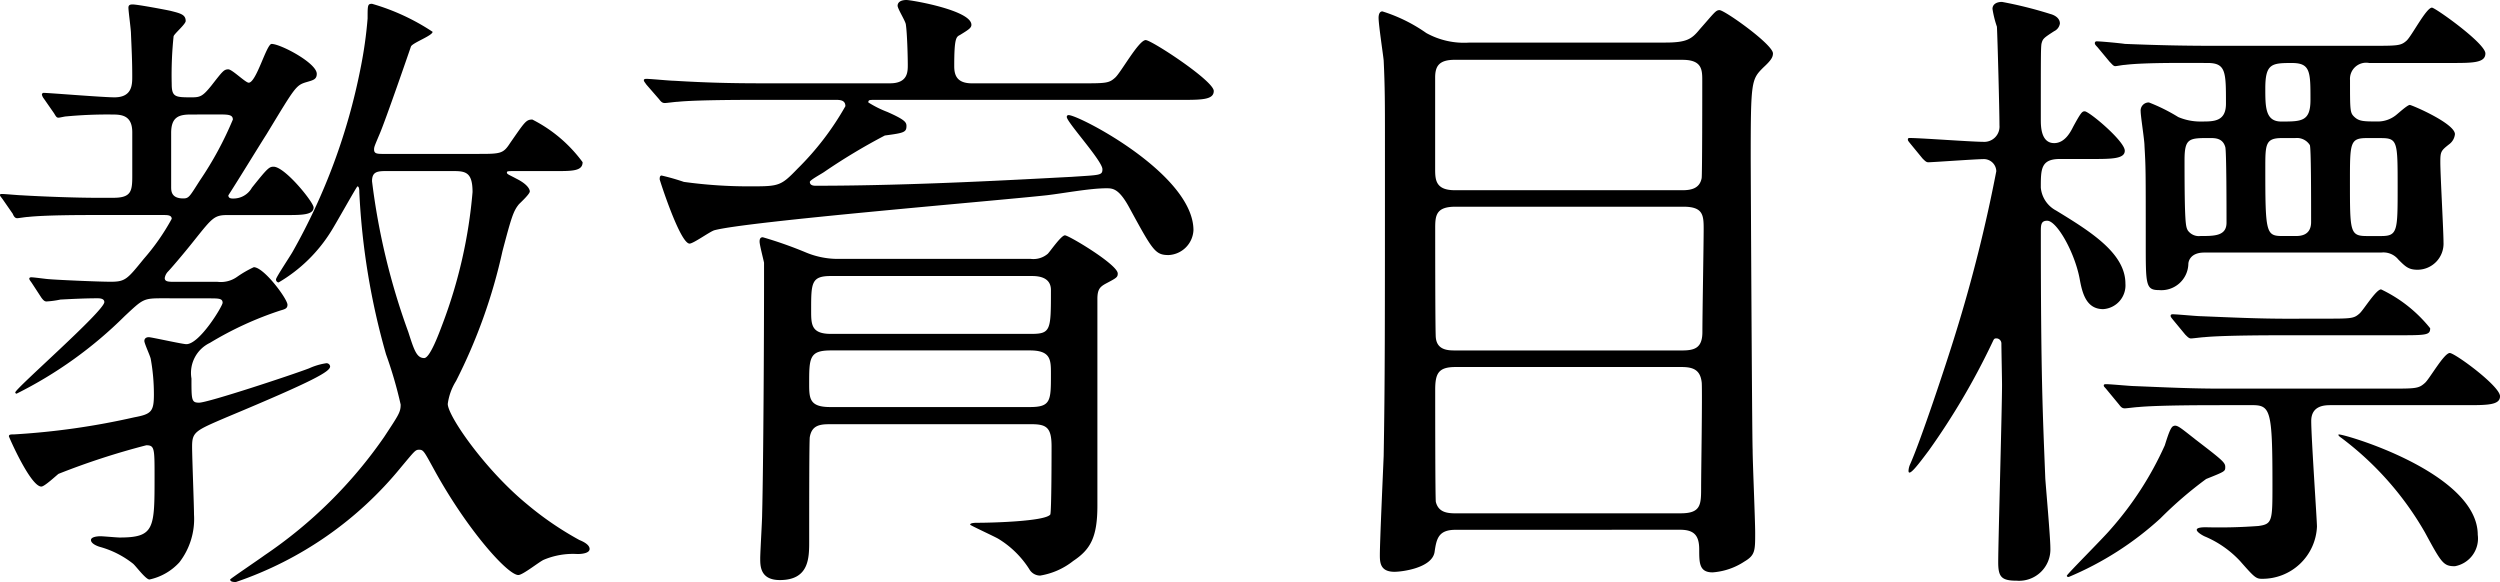
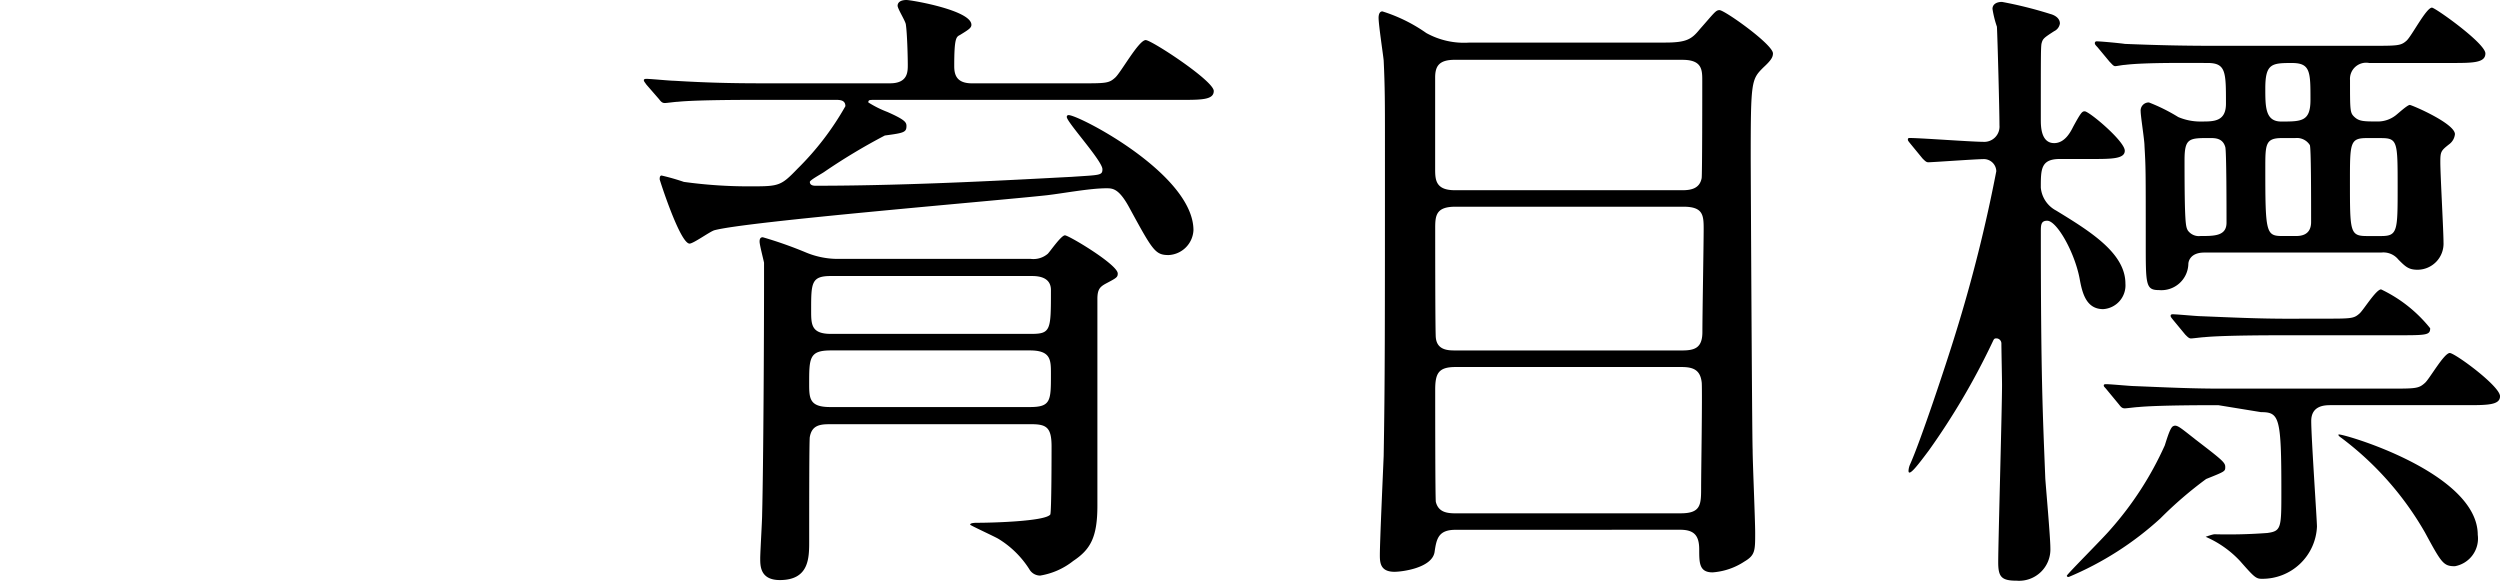
<svg xmlns="http://www.w3.org/2000/svg" width="98.244" height="22.87" viewBox="0 0 98.244 22.87">
  <title>アセット 2</title>
-   <path d="M6.4,11.722c-.775,0-.775.025-1.5.7A16.414,16.414,0,0,1,.65,15.471a.054.054,0,0,1-.05-.05c0-.15,3.5-3.2,3.5-3.549,0-.15-.2-.15-.274-.15-.45,0-.975.025-1.45.05a3.606,3.606,0,0,1-.55.075c-.075,0-.125-.05-.2-.15l-.375-.575c-.05-.075-.1-.125-.1-.175,0-.025.025-.05.075-.05.125,0,.625.075.725.075.25.025,1.9.1,2.4.1.575,0,.65-.1,1.3-.9A8.663,8.663,0,0,0,6.748,8.6c0-.15-.175-.15-.325-.15H3.674c-.45,0-1.874,0-2.574.075-.075,0-.375.05-.425.05C.6,8.573.55,8.523.5,8.4L.1,7.823c-.075-.1-.1-.125-.1-.15,0-.05.025-.05.075-.05.125,0,.649.05.75.05.8.05,2.174.1,2.949.1h.675c.7,0,.749-.25.749-.85V5.2c0-.675-.425-.7-.8-.7a17.356,17.356,0,0,0-1.8.075c-.05,0-.25.05-.3.05-.075,0-.1-.05-.175-.175l-.4-.575a.39.39,0,0,1-.075-.15.067.067,0,0,1,.075-.075c.2,0,2.324.175,2.774.175.7,0,.7-.5.7-.825,0-.625-.025-1.075-.05-1.675,0-.175-.1-.875-.1-1.025,0-.125.1-.125.175-.125.175,0,1.25.2,1.475.25.4.1.6.15.6.4,0,.125-.449.5-.475.6A14.617,14.617,0,0,0,6.748,3.3c0,.525.15.525.8.525.325,0,.425-.05.75-.45.45-.575.5-.65.675-.65.15,0,.675.525.8.525.3,0,.7-1.524.9-1.524.35,0,1.775.75,1.775,1.175,0,.225-.15.25-.4.325-.425.125-.45.2-1.574,2.05-.35.55-1.05,1.7-1.5,2.4,0,.125.125.125.175.125a.829.829,0,0,0,.75-.425c.6-.75.675-.825.85-.825.45,0,1.575,1.4,1.575,1.6,0,.3-.475.3-1.075.3h-2.3c-.525,0-.6.1-1.3.975-.475.6-.975,1.175-1.05,1.249a.473.473,0,0,0-.125.25c0,.15.149.15.425.15H8.548a1.1,1.1,0,0,0,.775-.2,4.289,4.289,0,0,1,.65-.375c.4,0,1.324,1.249,1.324,1.475,0,.15-.1.175-.274.225a13.4,13.4,0,0,0-2.774,1.274,1.308,1.308,0,0,0-.725,1.4c0,.85,0,.95.3.95.35,0,3.674-1.1,4.324-1.35a2.51,2.51,0,0,1,.675-.2.141.141,0,0,1,.15.125c0,.2-.6.55-4.074,2-1.225.525-1.35.575-1.35,1.15,0,.425.075,2.3.075,2.674a2.784,2.784,0,0,1-.575,1.875,2.224,2.224,0,0,1-1.175.675c-.15,0-.55-.55-.65-.625a3.674,3.674,0,0,0-1.274-.65c-.1-.025-.375-.125-.375-.275,0-.125.25-.15.375-.15.1,0,.649.05.749.05,1.375,0,1.375-.35,1.375-2.4,0-1.1,0-1.225-.325-1.225A28.954,28.954,0,0,0,2.3,18.621c-.1.075-.55.5-.675.5C1.2,19.121.35,17.171.35,17.146c0-.075.075-.075.2-.075A28.933,28.933,0,0,0,5.273,16.4c.675-.125.775-.225.775-.9a7.807,7.807,0,0,0-.125-1.4c-.025-.125-.25-.6-.25-.7s.075-.15.175-.15,1.325.275,1.475.275c.525,0,1.425-1.5,1.425-1.625,0-.175-.15-.175-.55-.175ZM7.5,4.5c-.475,0-.774.1-.774.725V7.348c0,.15,0,.45.475.45.225,0,.25-.075.65-.7a13.578,13.578,0,0,0,1.3-2.4c0-.2-.2-.2-.575-.2ZM18.745,6.048c.925,0,1.025,0,1.3-.425.575-.825.625-.925.875-.925a5.574,5.574,0,0,1,1.975,1.675c0,.35-.4.35-1.075.35h-1.6c-.225,0-.3,0-.3.05,0,.075.05.075.375.25.45.225.525.425.525.5,0,.1-.35.425-.425.5-.225.275-.3.525-.65,1.85a21.318,21.318,0,0,1-1.824,5.1,2.248,2.248,0,0,0-.325.9c0,.475,1.475,2.6,3.124,3.949a12.554,12.554,0,0,0,2.05,1.4c.125.05.4.175.4.35s-.325.2-.475.2a2.956,2.956,0,0,0-1.325.225c-.175.075-.825.6-1,.6-.425,0-2.024-1.8-3.3-4.124-.4-.725-.425-.8-.6-.8-.149,0-.175.05-.7.675a14.316,14.316,0,0,1-6.5,4.524c-.075,0-.225,0-.225-.1,0-.025,1.149-.8,1.35-.95a17.9,17.9,0,0,0,4.7-4.649c.575-.875.65-.975.65-1.275a16.485,16.485,0,0,0-.575-1.975,27.945,27.945,0,0,1-1.05-6.373c0-.075,0-.225-.075-.225-.025,0-.85,1.475-1.025,1.75A5.991,5.991,0,0,1,10.947,11.1a.114.114,0,0,1-.1-.125c0-.075.55-.9.649-1.075a24.044,24.044,0,0,0,2.674-7.223A16.552,16.552,0,0,0,14.446.725c0-.525,0-.575.175-.575A8.6,8.6,0,0,1,17,1.25c0,.15-.775.425-.85.575-.075.225-1,2.9-1.225,3.424-.2.475-.225.525-.225.625,0,.175.125.175.425.175Zm-3.6.675c-.35,0-.525.05-.525.4a26.754,26.754,0,0,0,1.425,5.923c.225.7.325,1.025.625,1.025.225,0,.575-.95.725-1.35A19.159,19.159,0,0,0,18.57,7.548c0-.75-.25-.825-.725-.825Z" />
  <path d="M29.8,3.924c-2.2,0-2.924.05-3.149.075-.1,0-.45.05-.524.05-.1,0-.15-.05-.226-.15l-.5-.575c-.05-.075-.1-.125-.1-.175,0-.025.025-.05.1-.05.175,0,.925.075,1.1.075,1.225.075,2.249.1,3.424.1h5.049c.7,0,.7-.45.7-.725,0-.325-.025-1.249-.075-1.575,0-.125-.325-.624-.325-.749,0-.1.075-.225.35-.225.175,0,2.55.4,2.55.975,0,.125-.125.2-.45.4-.15.075-.225.125-.225,1.225,0,.35.1.675.7.675h4.2c1.075,0,1.175,0,1.425-.225.225-.2.925-1.475,1.2-1.475.225,0,2.674,1.6,2.674,2,0,.35-.475.35-1.325.35h-12c-.2,0-.25,0-.25.1a4.122,4.122,0,0,0,.75.375c.675.3.749.4.749.55,0,.25-.1.275-.85.375A23.694,23.694,0,0,0,32.4,6.749c-.1.075-.575.325-.575.4,0,.15.175.15.225.15,3.874,0,8.123-.25,10.073-.35,1.1-.075,1.2-.05,1.2-.3,0-.325-1.4-1.85-1.4-2.049A.066.066,0,0,1,42,4.524c.4,0,4.9,2.324,4.9,4.524a1.028,1.028,0,0,1-.975.975c-.525,0-.625-.175-1.524-1.824-.425-.8-.675-.8-.925-.8-.65,0-1.7.2-2.35.275C39.047,7.9,29.374,8.7,28.074,9.048c-.175.05-.825.525-.975.525-.375,0-1.175-2.5-1.175-2.525,0-.05,0-.15.075-.15a9,9,0,0,1,.875.25,18.606,18.606,0,0,0,2.674.175c1.075,0,1.149-.025,1.8-.7a11.12,11.12,0,0,0,1.874-2.45c0-.249-.225-.249-.4-.249Zm2.774,12.747c-.4,0-.675.075-.75.5-.025.075-.025,2.724-.025,4.1,0,.649,0,1.524-1.15,1.524-.774,0-.774-.55-.774-.85,0-.25.075-1.475.075-1.725.05-1.9.075-7.023.075-9.123v-.774c-.024-.125-.175-.7-.175-.825,0-.05,0-.175.125-.175a15.952,15.952,0,0,1,1.7.6,3.268,3.268,0,0,0,1.35.25H40.5a.867.867,0,0,0,.675-.2c.1-.1.525-.725.675-.725s2.075,1.15,2.075,1.5c0,.15-.05.175-.475.4-.225.125-.325.225-.325.6V19.87c0,1.249-.275,1.725-.95,2.174a2.823,2.823,0,0,1-1.3.575.491.491,0,0,1-.425-.25,3.74,3.74,0,0,0-1.225-1.2c-.175-.1-1.1-.525-1.1-.55,0-.075.2-.075.325-.075.45,0,2.624-.05,2.824-.325.05-.1.05-2.475.05-2.674,0-.75-.2-.875-.8-.875Zm7.9-.675c.825,0,.825-.25.825-1.3,0-.55,0-.925-.825-.925H32.648c-.85,0-.85.3-.85,1.325,0,.575.025.9.825.9Zm-7.823-5.149c-.775,0-.775.275-.775,1.35,0,.55,0,.924.775.924h7.873c.775,0,.775-.15.775-1.724,0-.55-.575-.55-.775-.55Z" />
  <path d="M57.2,20.82c-.675,0-.75.35-.825.875-.1.625-1.275.775-1.575.775-.55,0-.575-.35-.575-.65,0-.55.125-3.274.15-3.9.05-2.824.05-5.023.05-12.547,0-1.225,0-1.974-.05-3-.025-.25-.2-1.4-.2-1.675,0-.1.025-.25.15-.25a6.208,6.208,0,0,1,1.725.85,3.058,3.058,0,0,0,1.7.375h7.673c.85,0,1.05-.125,1.375-.525.575-.65.625-.75.775-.75.2,0,2.1,1.35,2.1,1.7,0,.15-.075.275-.374.55-.475.475-.5.525-.5,3.574,0,.35.05,10.8.075,11.447,0,.475.1,2.749.1,3.274,0,.7,0,.875-.425,1.125a2.611,2.611,0,0,1-1.249.425c-.525,0-.525-.375-.525-.9,0-.55-.2-.775-.75-.775ZM57.173,2.35c-.625,0-.775.25-.775.7v3.6c0,.425.025.825.775.825h8.948c.35,0,.675-.075.75-.475.024-.125.024-3.4.024-3.824s0-.825-.774-.825ZM66.1,13.772c.5,0,.8-.1.8-.725,0-.65.05-3.474.05-4.049,0-.55-.025-.875-.8-.875H57.2c-.75,0-.8.325-.8.825,0,.575,0,4.2.025,4.324.05.5.5.5.775.5Zm-.05,6.4c.775,0,.8-.325.8-.975s.05-3.649.025-4.149c-.05-.525-.35-.625-.8-.625H57.2c-.675,0-.8.25-.8.9,0,.6,0,4.249.025,4.4.1.4.425.45.775.45Z" />
-   <path d="M75.075,5.648c-.1-.124-.1-.124-.1-.175s.05-.05.075-.05c.425,0,2.425.15,2.874.15a.6.6,0,0,0,.65-.65c0-.6-.075-3.424-.1-3.874A4.079,4.079,0,0,1,78.3.35c0-.175.15-.275.374-.275a16.119,16.119,0,0,1,1.9.475c.1.025.375.125.375.375a.4.4,0,0,1-.225.3c-.425.275-.45.3-.5.5-.025.2-.025.475-.025,2.974,0,.25,0,.925.525.925.425,0,.65-.45.75-.65.3-.55.35-.6.45-.6.175,0,1.575,1.175,1.575,1.549,0,.325-.525.325-1.325.325H80.949c-.75,0-.75.4-.75,1.125a1.134,1.134,0,0,0,.6.9c1.35.825,2.725,1.675,2.725,2.875a.935.935,0,0,1-.875,1c-.675,0-.825-.65-.925-1.2-.2-1.05-.9-2.274-1.274-2.274-.25,0-.25.175-.25.45,0,5.724.075,7.123.175,9.673.025.375.2,2.324.2,2.749a1.231,1.231,0,0,1-1.325,1.274c-.6,0-.725-.15-.725-.725,0-.775.15-6.023.15-6.973,0-.225-.025-1.375-.025-1.625a.2.2,0,0,0-.2-.2c-.1,0-.1.05-.175.2A27.917,27.917,0,0,1,75.8,17.7c-.375.5-.8,1.075-.8.8a.733.733,0,0,1,.05-.225c.4-.874,1.425-3.949,1.8-5.174a59.2,59.2,0,0,0,1.6-6.374.491.491,0,0,0-.475-.475c-.325,0-2.024.125-2.2.125-.075,0-.125-.05-.225-.15Zm11.172,11.6c1.075.825,1.2.925,1.2,1.1s0,.175-.75.475a15.4,15.4,0,0,0-1.8,1.55,12.487,12.487,0,0,1-3.6,2.3c-.025,0-.075,0-.075-.05s1.449-1.5,1.7-1.8A13.037,13.037,0,0,0,85.072,17.5c.125-.4.225-.7.325-.75C85.547,16.671,85.672,16.8,86.247,17.246ZM82.423,1.85c-.1-.1-.1-.125-.1-.15a.066.066,0,0,1,.075-.075c.175,0,.95.075,1.1.1,1.225.05,2.274.075,3.449.075H93.17c1.05,0,1.175,0,1.4-.2.2-.175.775-1.3,1-1.3.125,0,2.1,1.4,2.1,1.8,0,.375-.5.375-1.35.375H93.1a.636.636,0,0,0-.75.675c0,1.149,0,1.274.15,1.424.2.2.375.2.975.2a1.143,1.143,0,0,0,.649-.225c.075-.05.475-.425.575-.425.075,0,1.774.725,1.774,1.15a.558.558,0,0,1-.2.374c-.35.275-.374.3-.374.725,0,.5.125,2.7.125,3.149A1.025,1.025,0,0,1,95,10.6c-.35,0-.475-.125-.75-.4a.756.756,0,0,0-.675-.275H86.622c-.55,0-.625.35-.625.45A1.06,1.06,0,0,1,84.848,11.4c-.525,0-.525-.2-.525-1.825,0-2.974,0-2.974-.05-3.849,0-.225-.15-1.15-.15-1.35a.319.319,0,0,1,.325-.35A7.039,7.039,0,0,1,85.6,4.6a2.206,2.206,0,0,0,.925.175c.475,0,.95,0,.95-.7,0-1.25,0-1.6-.725-1.6-.625,0-2.449-.025-3.249.075-.075,0-.325.05-.375.05-.075,0-.125-.075-.225-.175Zm4.749,14.072c-2.174,0-2.9.05-3.149.075-.075,0-.45.05-.525.05-.1,0-.15-.05-.225-.15l-.475-.575c-.1-.125-.125-.125-.125-.175s.05-.05.1-.05c.175,0,.95.075,1.1.075,1.225.05,2.249.1,3.424.1H93.87c1.075,0,1.175,0,1.425-.225.175-.15.75-1.175.975-1.175.2,0,1.975,1.3,1.975,1.7,0,.35-.5.35-1.35.35H91.6c-.225,0-.774,0-.774.624,0,.65.225,3.9.225,4.149a2.143,2.143,0,0,1-2.174,2.05c-.225,0-.3-.075-.85-.7a4.04,4.04,0,0,0-1.35-.95c-.075-.025-.35-.175-.35-.275s.275-.1.35-.1a20.728,20.728,0,0,0,2.075-.05c.55-.075.55-.2.55-1.649,0-2.9-.075-3.1-.8-3.1Zm4.149-3.4c1.075,0,1.175,0,1.4-.2.15-.124.65-.95.85-.95A5.491,5.491,0,0,1,95.5,12.9c0,.275-.15.275-1.35.275H89.8c-2.2,0-2.924.05-3.174.075-.075,0-.45.05-.525.05s-.125-.05-.225-.15l-.475-.575c-.1-.125-.1-.125-.1-.175,0-.025.025-.05.075-.05.175,0,.95.075,1.1.075,1.225.05,2.274.1,3.449.1ZM85.847,6.3c0,2.525.05,2.6.125,2.75a.532.532,0,0,0,.5.225c.55,0,1.025,0,1.025-.525,0-.45,0-2.875-.05-2.975-.1-.35-.4-.35-.6-.35C86.022,5.424,85.847,5.424,85.847,6.3Zm3.174-2.824c0,.725,0,1.3.625,1.3.8,0,1.15,0,1.15-.85,0-1.1,0-1.45-.725-1.45C89.271,2.475,89.021,2.5,89.021,3.474Zm.65,1.95c-.65,0-.65.25-.65,1.2,0,2.524.025,2.649.675,2.649h.5c.175,0,.625,0,.625-.55,0-1.025,0-2.924-.05-3.024a.6.6,0,0,0-.575-.275Zm7.7,15.6a1.106,1.106,0,0,1-.9,1.225c-.45,0-.525-.125-1.175-1.325A12.262,12.262,0,0,0,92,17.2c-.075-.05-.124-.1-.1-.125C91.946,17,97.37,18.545,97.37,21.02Zm-4.349-15.6c-.675,0-.675.175-.675,1.725,0,1.974,0,2.125.675,2.125h.55c.65,0,.65-.2.65-1.925,0-1.774,0-1.924-.65-1.924Z" />
+   <path d="M75.075,5.648c-.1-.124-.1-.124-.1-.175s.05-.05.075-.05c.425,0,2.425.15,2.874.15a.6.6,0,0,0,.65-.65c0-.6-.075-3.424-.1-3.874A4.079,4.079,0,0,1,78.3.35c0-.175.15-.275.374-.275a16.119,16.119,0,0,1,1.9.475c.1.025.375.125.375.375a.4.4,0,0,1-.225.3c-.425.275-.45.3-.5.5-.025.2-.025.475-.025,2.974,0,.25,0,.925.525.925.425,0,.65-.45.75-.65.3-.55.35-.6.45-.6.175,0,1.575,1.175,1.575,1.549,0,.325-.525.325-1.325.325H80.949c-.75,0-.75.4-.75,1.125a1.134,1.134,0,0,0,.6.9c1.35.825,2.725,1.675,2.725,2.875a.935.935,0,0,1-.875,1c-.675,0-.825-.65-.925-1.2-.2-1.05-.9-2.274-1.274-2.274-.25,0-.25.175-.25.45,0,5.724.075,7.123.175,9.673.025.375.2,2.324.2,2.749a1.231,1.231,0,0,1-1.325,1.274c-.6,0-.725-.15-.725-.725,0-.775.15-6.023.15-6.973,0-.225-.025-1.375-.025-1.625a.2.2,0,0,0-.2-.2c-.1,0-.1.05-.175.2A27.917,27.917,0,0,1,75.8,17.7c-.375.5-.8,1.075-.8.8a.733.733,0,0,1,.05-.225c.4-.874,1.425-3.949,1.8-5.174a59.2,59.2,0,0,0,1.6-6.374.491.491,0,0,0-.475-.475c-.325,0-2.024.125-2.2.125-.075,0-.125-.05-.225-.15Zm11.172,11.6c1.075.825,1.2.925,1.2,1.1s0,.175-.75.475a15.4,15.4,0,0,0-1.8,1.55,12.487,12.487,0,0,1-3.6,2.3c-.025,0-.075,0-.075-.05s1.449-1.5,1.7-1.8A13.037,13.037,0,0,0,85.072,17.5c.125-.4.225-.7.325-.75C85.547,16.671,85.672,16.8,86.247,17.246ZM82.423,1.85c-.1-.1-.1-.125-.1-.15a.066.066,0,0,1,.075-.075c.175,0,.95.075,1.1.1,1.225.05,2.274.075,3.449.075H93.17c1.05,0,1.175,0,1.4-.2.2-.175.775-1.3,1-1.3.125,0,2.1,1.4,2.1,1.8,0,.375-.5.375-1.35.375H93.1a.636.636,0,0,0-.75.675c0,1.149,0,1.274.15,1.424.2.2.375.2.975.2a1.143,1.143,0,0,0,.649-.225c.075-.05.475-.425.575-.425.075,0,1.774.725,1.774,1.15a.558.558,0,0,1-.2.374c-.35.275-.374.3-.374.725,0,.5.125,2.7.125,3.149A1.025,1.025,0,0,1,95,10.6c-.35,0-.475-.125-.75-.4a.756.756,0,0,0-.675-.275H86.622c-.55,0-.625.35-.625.45A1.06,1.06,0,0,1,84.848,11.4c-.525,0-.525-.2-.525-1.825,0-2.974,0-2.974-.05-3.849,0-.225-.15-1.15-.15-1.35a.319.319,0,0,1,.325-.35A7.039,7.039,0,0,1,85.6,4.6a2.206,2.206,0,0,0,.925.175c.475,0,.95,0,.95-.7,0-1.25,0-1.6-.725-1.6-.625,0-2.449-.025-3.249.075-.075,0-.325.05-.375.05-.075,0-.125-.075-.225-.175Zm4.749,14.072c-2.174,0-2.9.05-3.149.075-.075,0-.45.05-.525.05-.1,0-.15-.05-.225-.15l-.475-.575c-.1-.125-.125-.125-.125-.175s.05-.05.1-.05c.175,0,.95.075,1.1.075,1.225.05,2.249.1,3.424.1H93.87c1.075,0,1.175,0,1.425-.225.175-.15.75-1.175.975-1.175.2,0,1.975,1.3,1.975,1.7,0,.35-.5.35-1.35.35H91.6c-.225,0-.774,0-.774.624,0,.65.225,3.9.225,4.149a2.143,2.143,0,0,1-2.174,2.05c-.225,0-.3-.075-.85-.7a4.04,4.04,0,0,0-1.35-.95s.275-.1.35-.1a20.728,20.728,0,0,0,2.075-.05c.55-.075.55-.2.55-1.649,0-2.9-.075-3.1-.8-3.1Zm4.149-3.4c1.075,0,1.175,0,1.4-.2.15-.124.65-.95.85-.95A5.491,5.491,0,0,1,95.5,12.9c0,.275-.15.275-1.35.275H89.8c-2.2,0-2.924.05-3.174.075-.075,0-.45.05-.525.05s-.125-.05-.225-.15l-.475-.575c-.1-.125-.1-.125-.1-.175,0-.025.025-.05.075-.05.175,0,.95.075,1.1.075,1.225.05,2.274.1,3.449.1ZM85.847,6.3c0,2.525.05,2.6.125,2.75a.532.532,0,0,0,.5.225c.55,0,1.025,0,1.025-.525,0-.45,0-2.875-.05-2.975-.1-.35-.4-.35-.6-.35C86.022,5.424,85.847,5.424,85.847,6.3Zm3.174-2.824c0,.725,0,1.3.625,1.3.8,0,1.15,0,1.15-.85,0-1.1,0-1.45-.725-1.45C89.271,2.475,89.021,2.5,89.021,3.474Zm.65,1.95c-.65,0-.65.25-.65,1.2,0,2.524.025,2.649.675,2.649h.5c.175,0,.625,0,.625-.55,0-1.025,0-2.924-.05-3.024a.6.6,0,0,0-.575-.275Zm7.7,15.6a1.106,1.106,0,0,1-.9,1.225c-.45,0-.525-.125-1.175-1.325A12.262,12.262,0,0,0,92,17.2c-.075-.05-.124-.1-.1-.125C91.946,17,97.37,18.545,97.37,21.02Zm-4.349-15.6c-.675,0-.675.175-.675,1.725,0,1.974,0,2.125.675,2.125h.55c.65,0,.65-.2.65-1.925,0-1.774,0-1.924-.65-1.924Z" />
</svg>